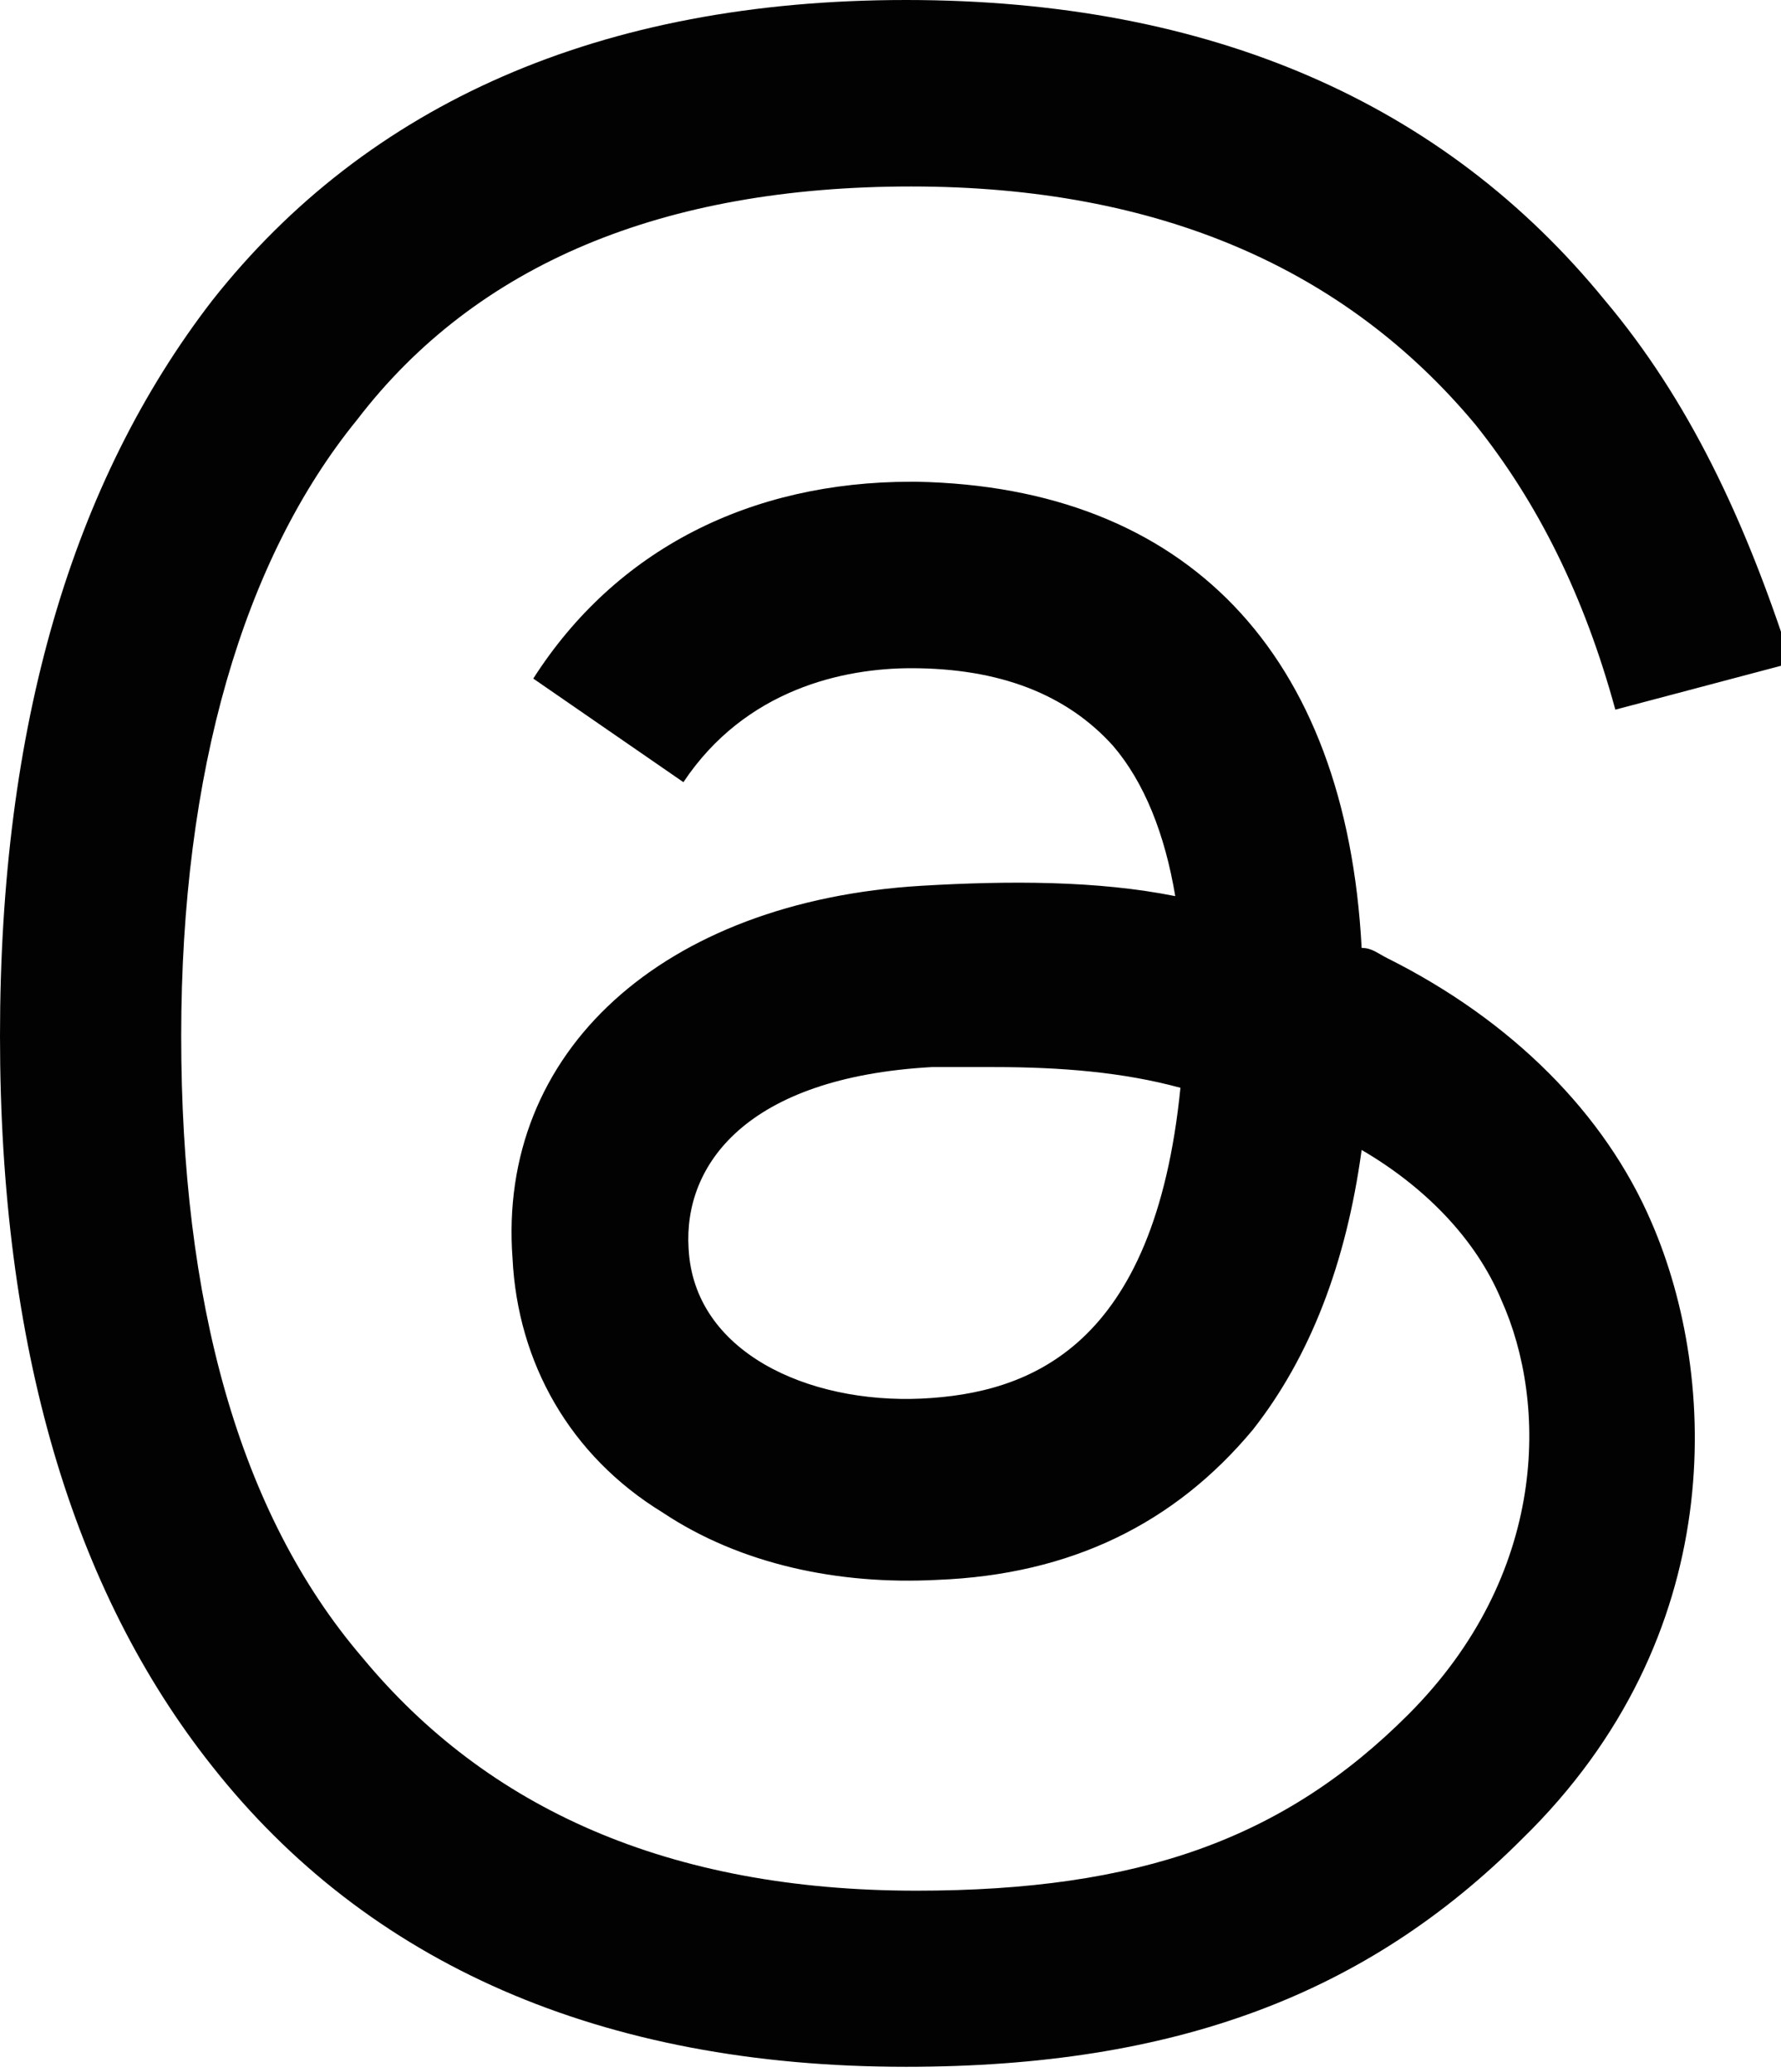
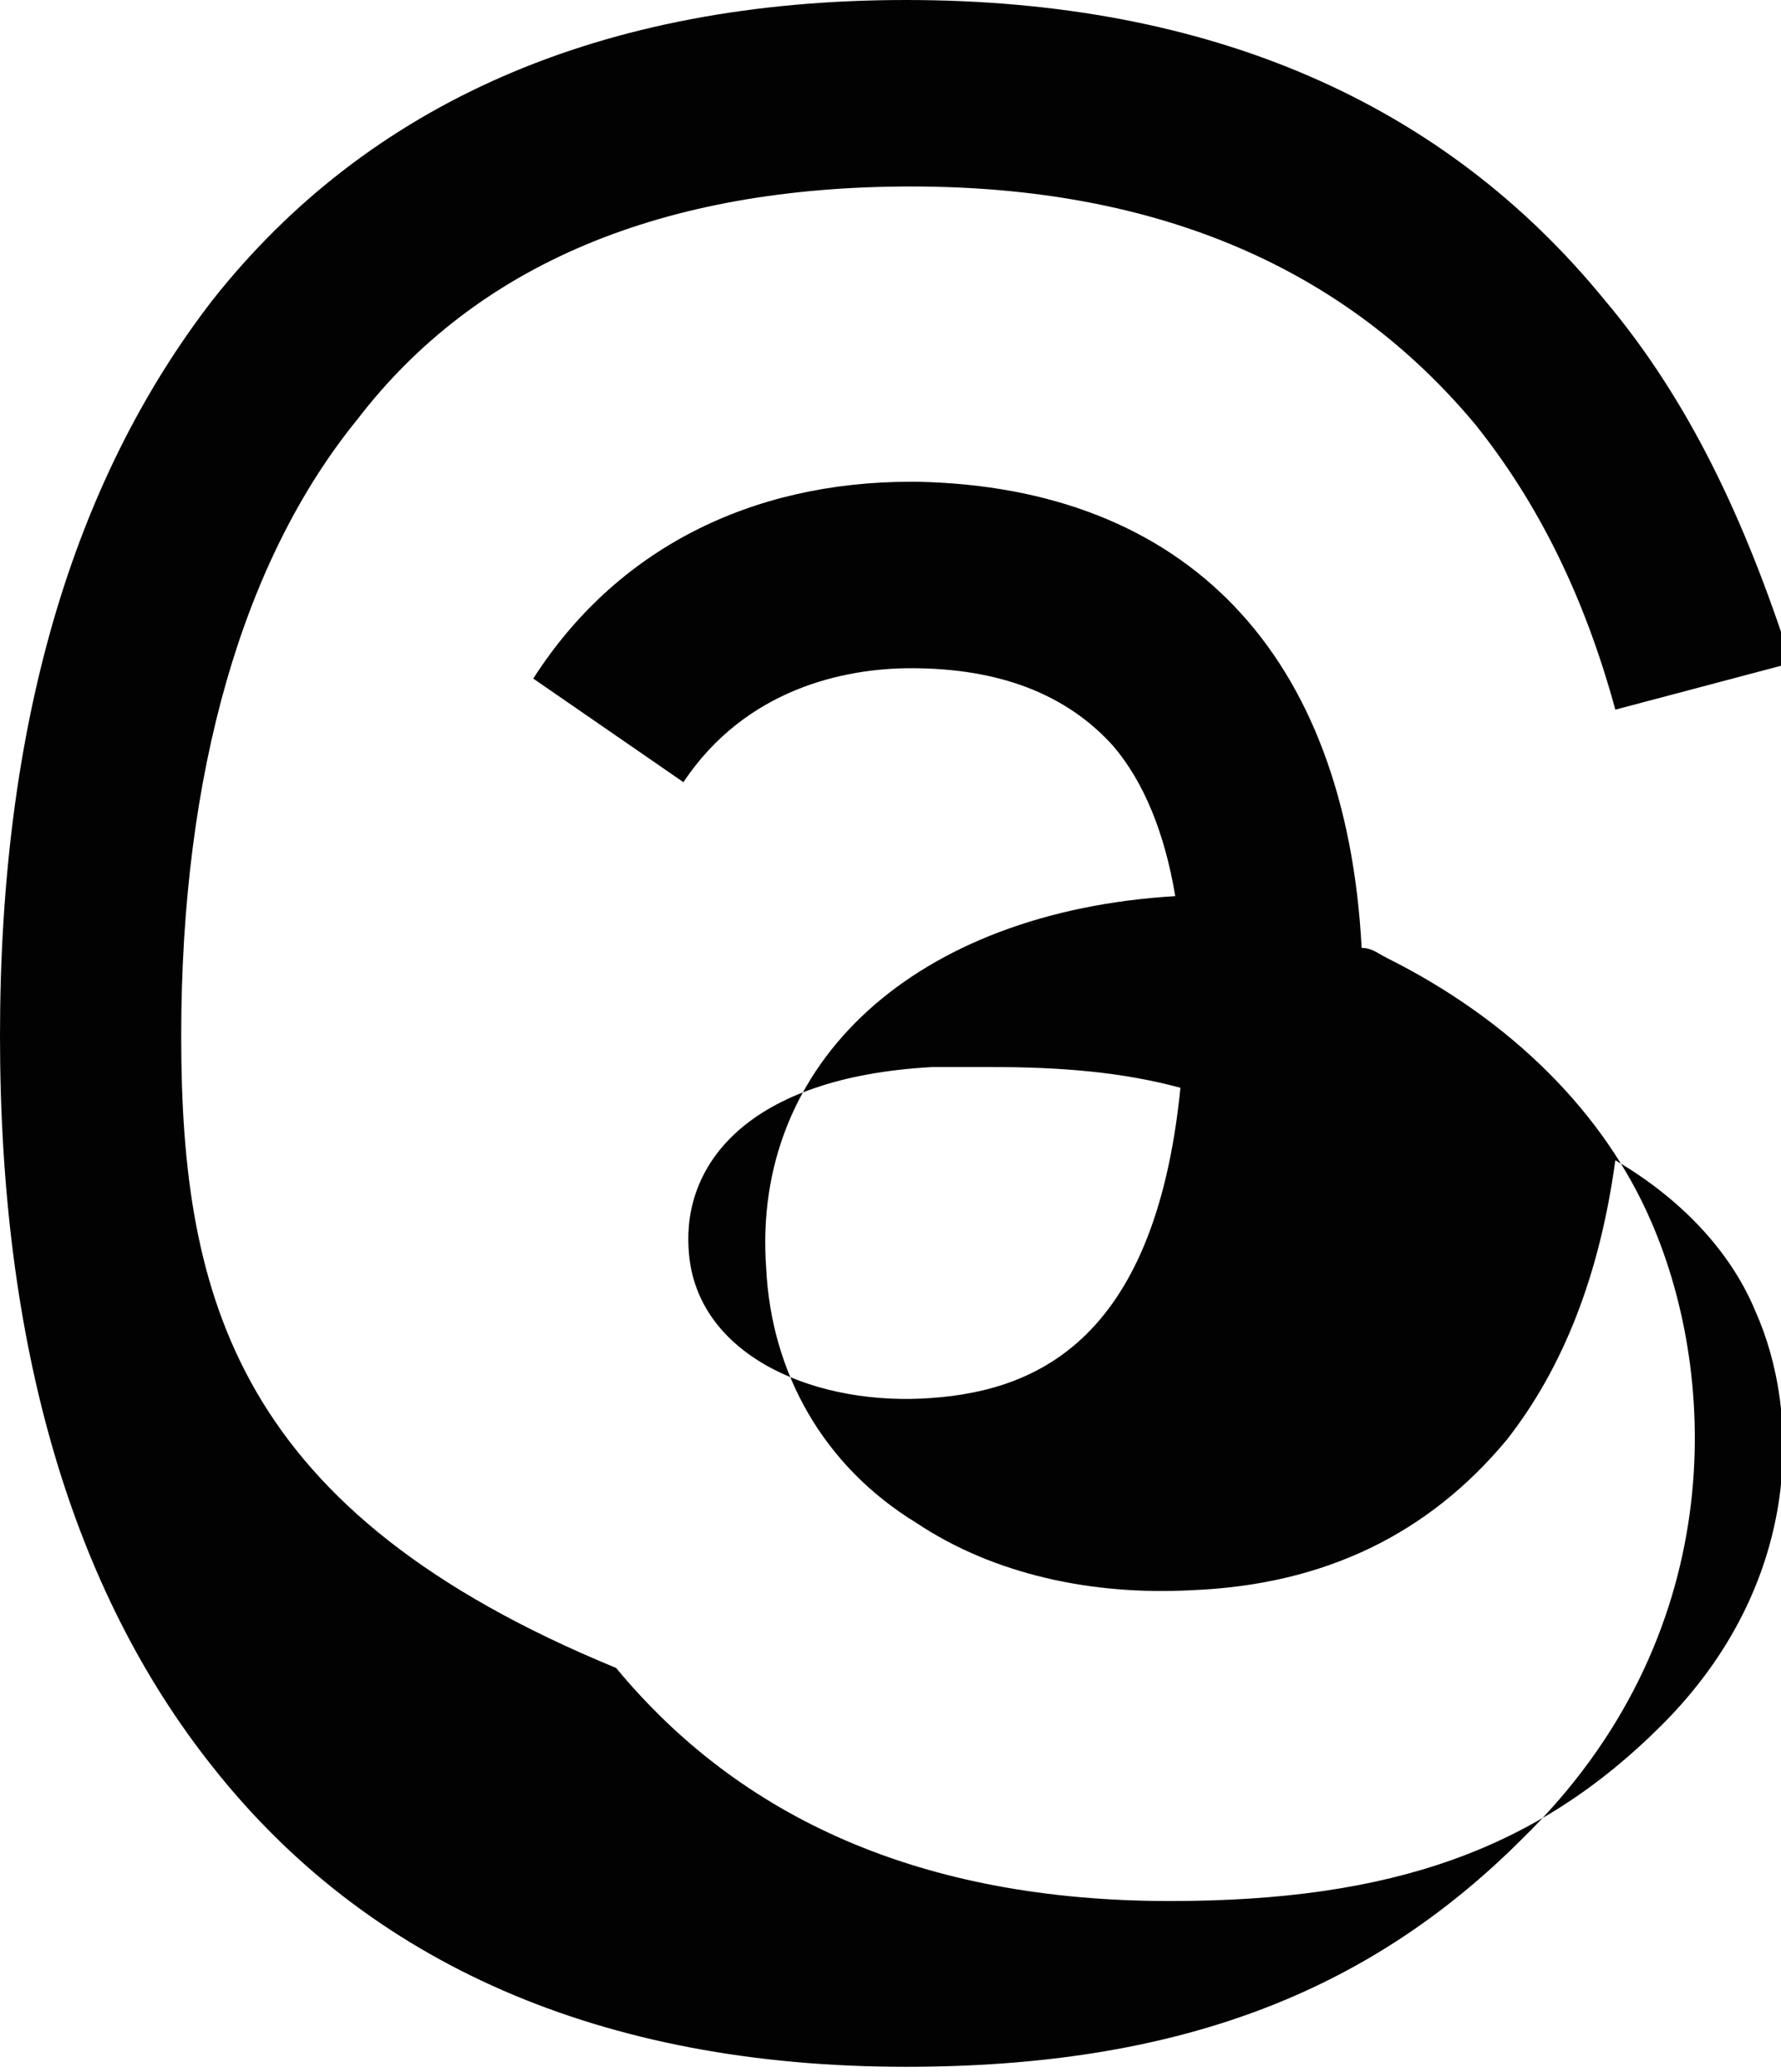
<svg xmlns="http://www.w3.org/2000/svg" fill="#010201" viewBox="0 0 34.4 40">
  <g>
-     <path d="M26.8,18.5c-0.2-0.1-0.3-0.2-0.5-0.2c-0.3-5.7-3.4-8.9-8.6-9c0,0,0,0-0.1,0c-3.1,0-5.7,1.3-7.3,3.8l2.9,2 c1.2-1.8,3.1-2.2,4.4-2.2c0,0,0,0,0,0c1.7,0,3,0.5,3.9,1.5c0.6,0.7,1,1.7,1.2,2.9c-1.5-0.3-3.2-0.3-4.9-0.2c-5,0.3-8.2,3.2-7.9,7.2 c0.1,2,1.1,3.8,2.9,4.9c1.5,1,3.4,1.4,5.3,1.3c2.6-0.1,4.6-1.1,6.1-2.9c1.1-1.4,1.8-3.2,2.1-5.4c1.2,0.7,2.2,1.7,2.7,2.9 c0.9,2,0.9,5.3-1.8,8c-2.4,2.4-5.2,3.4-9.5,3.4c-4.8,0-8.3-1.6-10.7-4.5C4.6,29.2,3.5,25.1,3.5,20c0-5.1,1.2-9.2,3.4-11.9 c2.3-3,5.9-4.5,10.7-4.5c4.8,0,8.4,1.6,10.9,4.6c1.2,1.5,2.1,3.3,2.7,5.5l3.4-0.9C33.7,10,32.6,7.7,31,5.8C27.9,2,23.4,0,17.5,0h0 C11.6,0,7.1,2,4.1,5.8C1.4,9.3,0,14,0,20l0,0l0,0c0,6,1.4,10.7,4.1,14.1c3,3.8,7.5,5.8,13.4,5.8h0c5.2,0,8.9-1.4,11.9-4.4 c4-3.9,3.8-8.9,2.5-11.9C31,21.5,29.2,19.7,26.8,18.5z M17.8,27c-2.2,0.1-4.4-0.9-4.5-2.9c-0.1-1.6,1.1-3.3,4.7-3.5 c0.4,0,0.8,0,1.2,0c1.3,0,2.5,0.1,3.6,0.4C22.3,26,19.9,26.9,17.8,27z" />
+     <path d="M26.8,18.5c-0.2-0.1-0.3-0.2-0.5-0.2c-0.3-5.7-3.4-8.9-8.6-9c0,0,0,0-0.1,0c-3.1,0-5.7,1.3-7.3,3.8l2.9,2 c1.2-1.8,3.1-2.2,4.4-2.2c0,0,0,0,0,0c1.7,0,3,0.5,3.9,1.5c0.6,0.7,1,1.7,1.2,2.9c-5,0.3-8.2,3.2-7.9,7.2 c0.1,2,1.1,3.8,2.9,4.9c1.5,1,3.4,1.4,5.3,1.3c2.6-0.1,4.6-1.1,6.1-2.9c1.1-1.4,1.8-3.2,2.1-5.4c1.2,0.7,2.2,1.7,2.7,2.9 c0.9,2,0.9,5.3-1.8,8c-2.4,2.4-5.2,3.4-9.5,3.4c-4.8,0-8.3-1.6-10.7-4.5C4.6,29.2,3.5,25.1,3.5,20c0-5.1,1.2-9.2,3.4-11.9 c2.3-3,5.9-4.5,10.7-4.5c4.8,0,8.4,1.6,10.9,4.6c1.2,1.5,2.1,3.3,2.7,5.5l3.4-0.9C33.7,10,32.6,7.7,31,5.8C27.9,2,23.4,0,17.5,0h0 C11.6,0,7.1,2,4.1,5.8C1.4,9.3,0,14,0,20l0,0l0,0c0,6,1.4,10.7,4.1,14.1c3,3.8,7.5,5.8,13.4,5.8h0c5.2,0,8.9-1.4,11.9-4.4 c4-3.9,3.8-8.9,2.5-11.9C31,21.5,29.2,19.7,26.8,18.5z M17.8,27c-2.2,0.1-4.4-0.9-4.5-2.9c-0.1-1.6,1.1-3.3,4.7-3.5 c0.4,0,0.8,0,1.2,0c1.3,0,2.5,0.1,3.6,0.4C22.3,26,19.9,26.9,17.8,27z" />
  </g>
</svg>